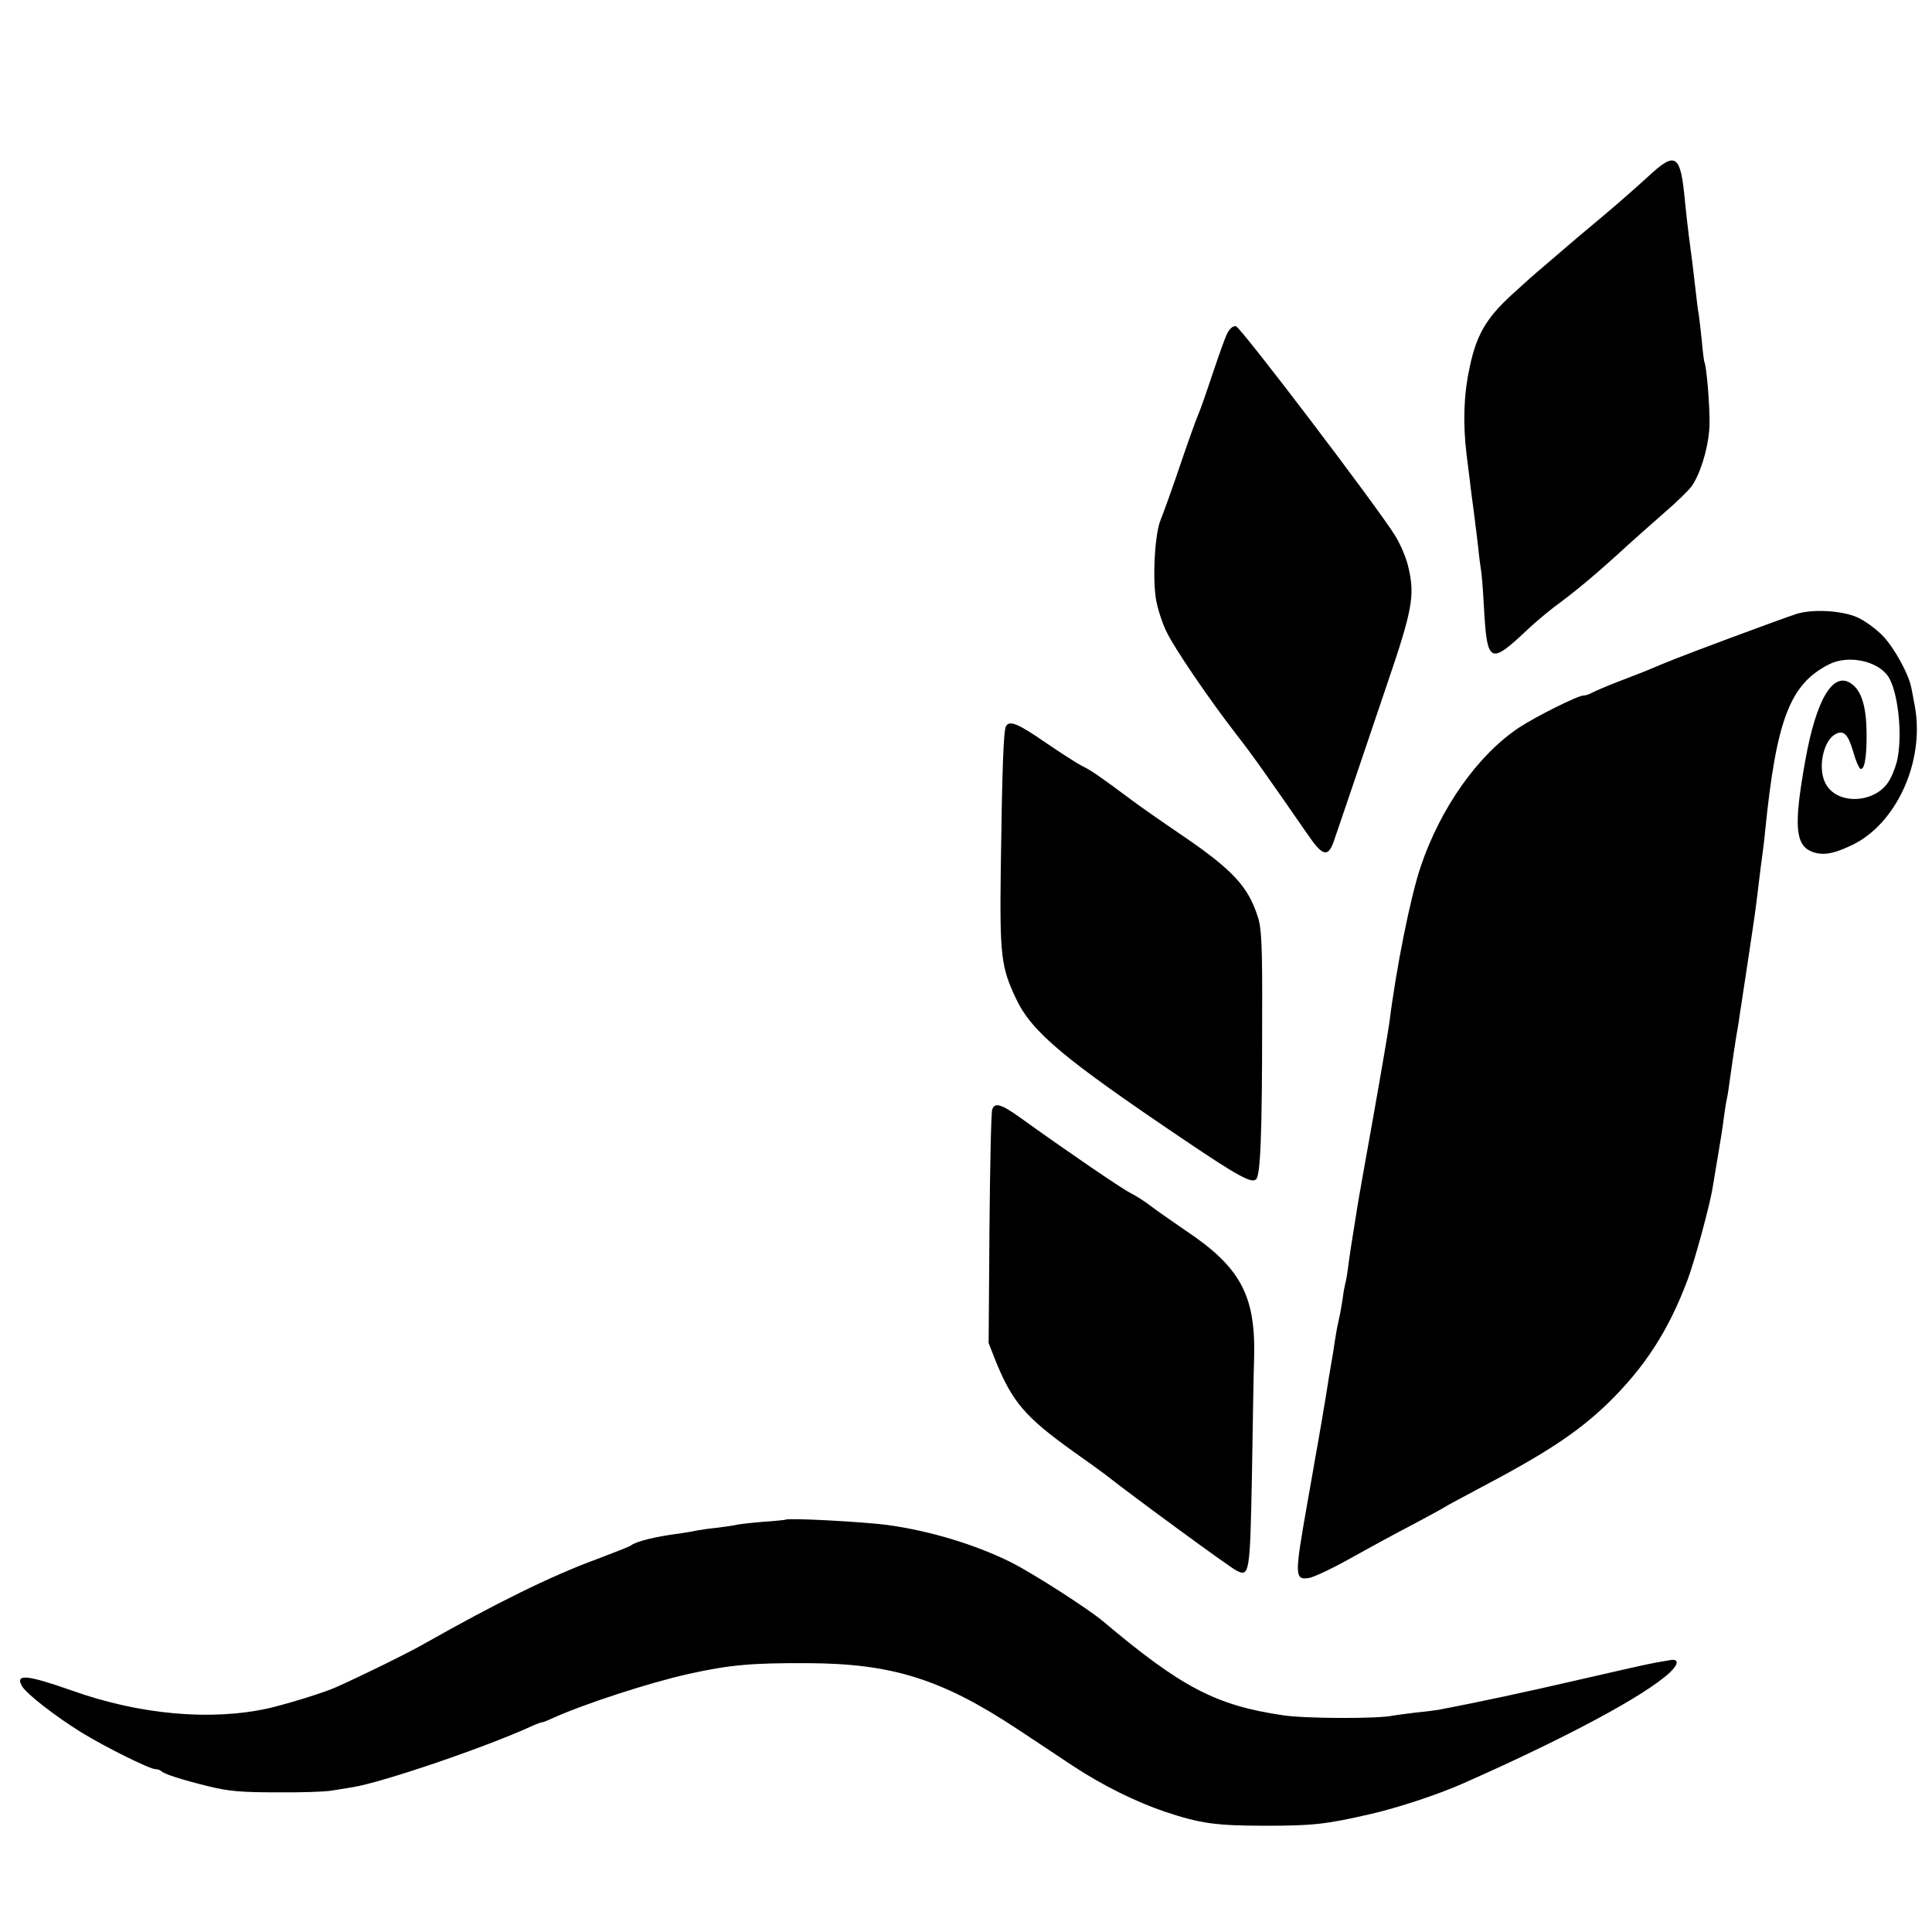
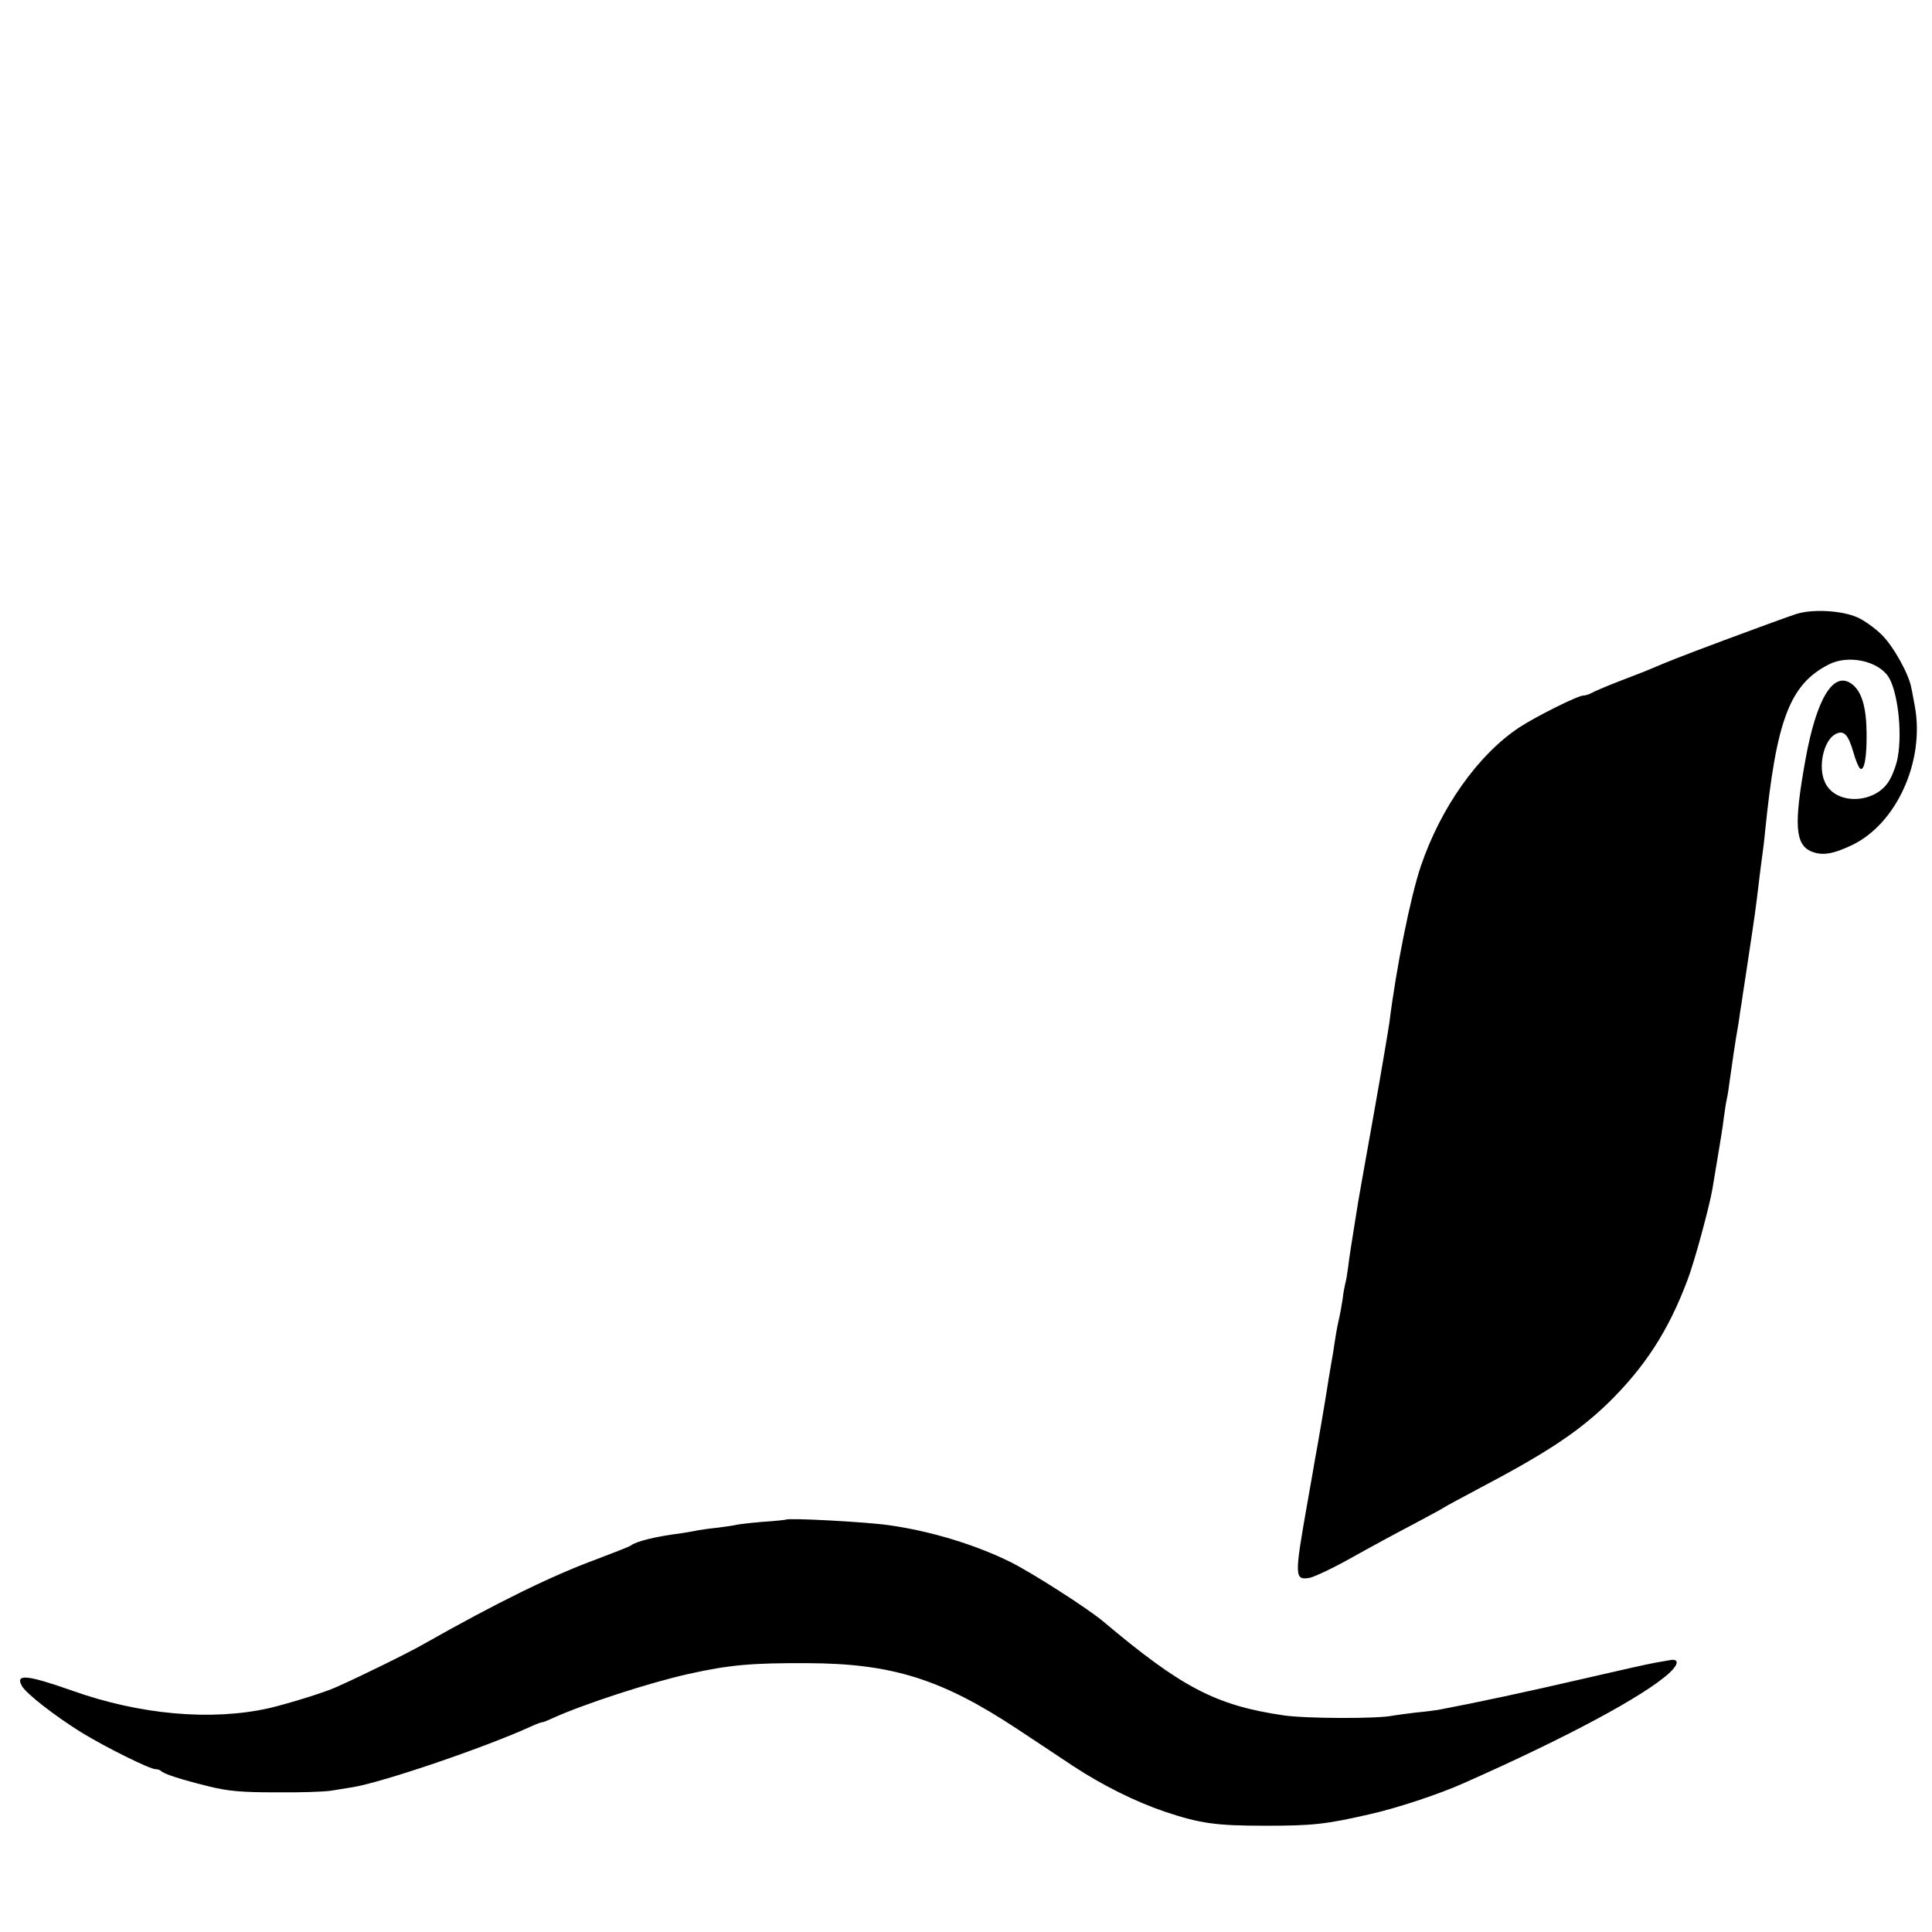
<svg xmlns="http://www.w3.org/2000/svg" version="1.0" width="700pt" height="700pt" viewBox="0 0 700 700" preserveAspectRatio="xMidYMid meet">
  <g transform="translate(0,700) scale(0.1,-0.1)" fill="#000000" stroke="none">
-     <path d="M5970 6359 c-36 -33 -105 -94 -155 -136 -96 -80 -104 -87 -204 -173 -66 -56 -70 -60 -137 -121 -91 -84 -126 -146 -150 -264 -21 -98 -24 -201 -10 -315 4 -30 9 -73 12 -95 2 -22 9 -71 14 -110 5 -38 12 -97 16 -130 3 -33 8 -69 10 -80 2 -11 7 -67 10 -125 12 -218 20 -222 164 -86 30 28 83 72 118 97 63 47 139 111 241 205 31 28 91 81 133 118 42 36 86 79 97 94 34 48 64 152 65 227 1 65 -11 212 -19 224 -1 4 -6 38 -9 76 -4 39 -9 81 -11 95 -3 14 -7 48 -10 75 -10 88 -16 138 -26 210 -5 39 -11 95 -14 125 -16 173 -33 184 -135 89z" />
-     <path d="M4447 5793 c-8 -15 -31 -80 -52 -143 -21 -63 -44 -130 -52 -148 -8 -18 -39 -104 -68 -190 -29 -86 -61 -174 -70 -196 -21 -50 -30 -214 -16 -291 6 -33 23 -85 38 -115 29 -60 150 -238 251 -369 59 -75 112 -151 259 -363 55 -81 75 -86 96 -25 8 23 36 105 62 182 26 77 85 251 131 387 91 267 101 320 77 422 -7 33 -29 84 -48 115 -65 105 -560 756 -577 759 -10 2 -22 -8 -31 -25z" />
    <path d="M6510 4776 c-25 -8 -135 -48 -245 -89 -193 -72 -224 -85 -290 -113 -16 -7 -66 -26 -110 -43 -44 -17 -88 -36 -97 -41 -10 -6 -24 -10 -31 -10 -20 0 -172 -76 -233 -116 -149 -99 -285 -291 -357 -505 -37 -111 -88 -364 -113 -564 -3 -22 -29 -177 -59 -345 -30 -168 -57 -318 -59 -335 -18 -111 -28 -175 -32 -210 -3 -22 -7 -47 -10 -56 -2 -9 -7 -33 -9 -53 -3 -19 -9 -56 -15 -81 -6 -25 -12 -63 -15 -83 -3 -20 -7 -48 -10 -62 -2 -13 -7 -42 -11 -65 -6 -43 -42 -254 -50 -295 -2 -14 -15 -86 -28 -160 -46 -261 -46 -276 8 -267 17 3 85 35 151 72 66 37 167 92 225 122 58 31 110 59 115 63 6 4 60 33 120 65 249 131 362 206 471 311 133 130 219 262 288 446 26 68 79 265 90 328 3 19 12 73 20 120 8 47 18 108 21 135 4 28 8 57 10 65 2 8 7 35 10 60 11 79 24 168 31 205 2 10 6 37 9 60 4 22 8 51 10 65 4 24 9 59 34 225 6 39 13 90 16 115 13 110 17 137 20 160 2 14 7 52 10 85 41 408 90 535 230 607 70 37 179 14 217 -44 33 -51 51 -197 34 -291 -3 -21 -15 -56 -27 -78 -46 -92 -198 -100 -237 -13 -26 55 -5 151 38 174 30 16 46 0 65 -65 8 -30 20 -57 25 -60 15 -9 24 43 23 130 -1 94 -18 151 -54 177 -66 49 -128 -53 -168 -277 -42 -233 -37 -305 22 -330 39 -16 78 -10 147 23 161 77 264 303 228 502 -5 25 -10 56 -13 68 -9 50 -64 149 -106 191 -24 24 -64 53 -89 64 -56 25 -160 31 -220 13z" />
-     <path d="M3645 4369 c-9 -14 -14 -152 -19 -513 -4 -319 1 -359 55 -474 58 -122 172 -217 614 -515 191 -129 240 -155 256 -140 16 16 22 162 22 583 1 262 -2 324 -15 366 -35 111 -90 171 -273 296 -71 48 -157 108 -190 133 -113 84 -140 103 -175 120 -19 10 -80 49 -134 86 -97 67 -128 80 -141 58z" />
-     <path d="M3595 2980 c-4 -11 -8 -206 -10 -433 l-3 -413 25 -64 c61 -150 107 -204 283 -330 47 -33 98 -70 114 -82 97 -77 448 -334 475 -348 48 -25 50 -13 57 345 3 182 6 375 8 430 5 223 -51 325 -249 457 -49 34 -106 73 -125 88 -19 15 -53 37 -75 48 -35 18 -238 157 -395 270 -72 52 -96 59 -105 32z" />
    <path d="M2847 1494 c-1 -1 -39 -5 -85 -8 -46 -4 -89 -9 -95 -11 -7 -2 -36 -6 -66 -10 -30 -3 -64 -8 -75 -10 -12 -3 -37 -7 -56 -10 -94 -12 -164 -29 -185 -45 -5 -4 -62 -26 -125 -50 -161 -59 -362 -158 -620 -304 -59 -34 -230 -118 -320 -158 -43 -20 -177 -61 -245 -77 -209 -47 -469 -24 -715 64 -162 57 -205 61 -181 17 15 -28 121 -110 216 -169 90 -55 248 -133 268 -133 8 0 17 -3 21 -7 11 -11 74 -31 171 -55 72 -18 121 -22 245 -22 85 -1 175 2 200 6 25 4 61 10 80 13 108 18 479 144 647 221 17 8 34 14 38 14 4 0 21 7 38 15 110 50 348 128 492 160 148 33 230 40 430 39 306 -1 486 -57 760 -238 61 -40 152 -101 202 -134 108 -71 227 -130 333 -166 129 -43 185 -51 365 -51 170 0 218 5 375 41 99 22 254 73 345 114 373 165 656 317 745 400 33 31 33 51 1 45 -10 -2 -34 -6 -52 -9 -19 -3 -140 -30 -269 -60 -194 -45 -376 -84 -518 -111 -13 -2 -50 -7 -83 -10 -33 -4 -70 -9 -82 -11 -52 -12 -318 -11 -397 1 -245 36 -369 101 -655 342 -57 47 -250 171 -331 212 -128 64 -293 114 -444 135 -84 12 -365 27 -373 20z" />
  </g>
</svg>